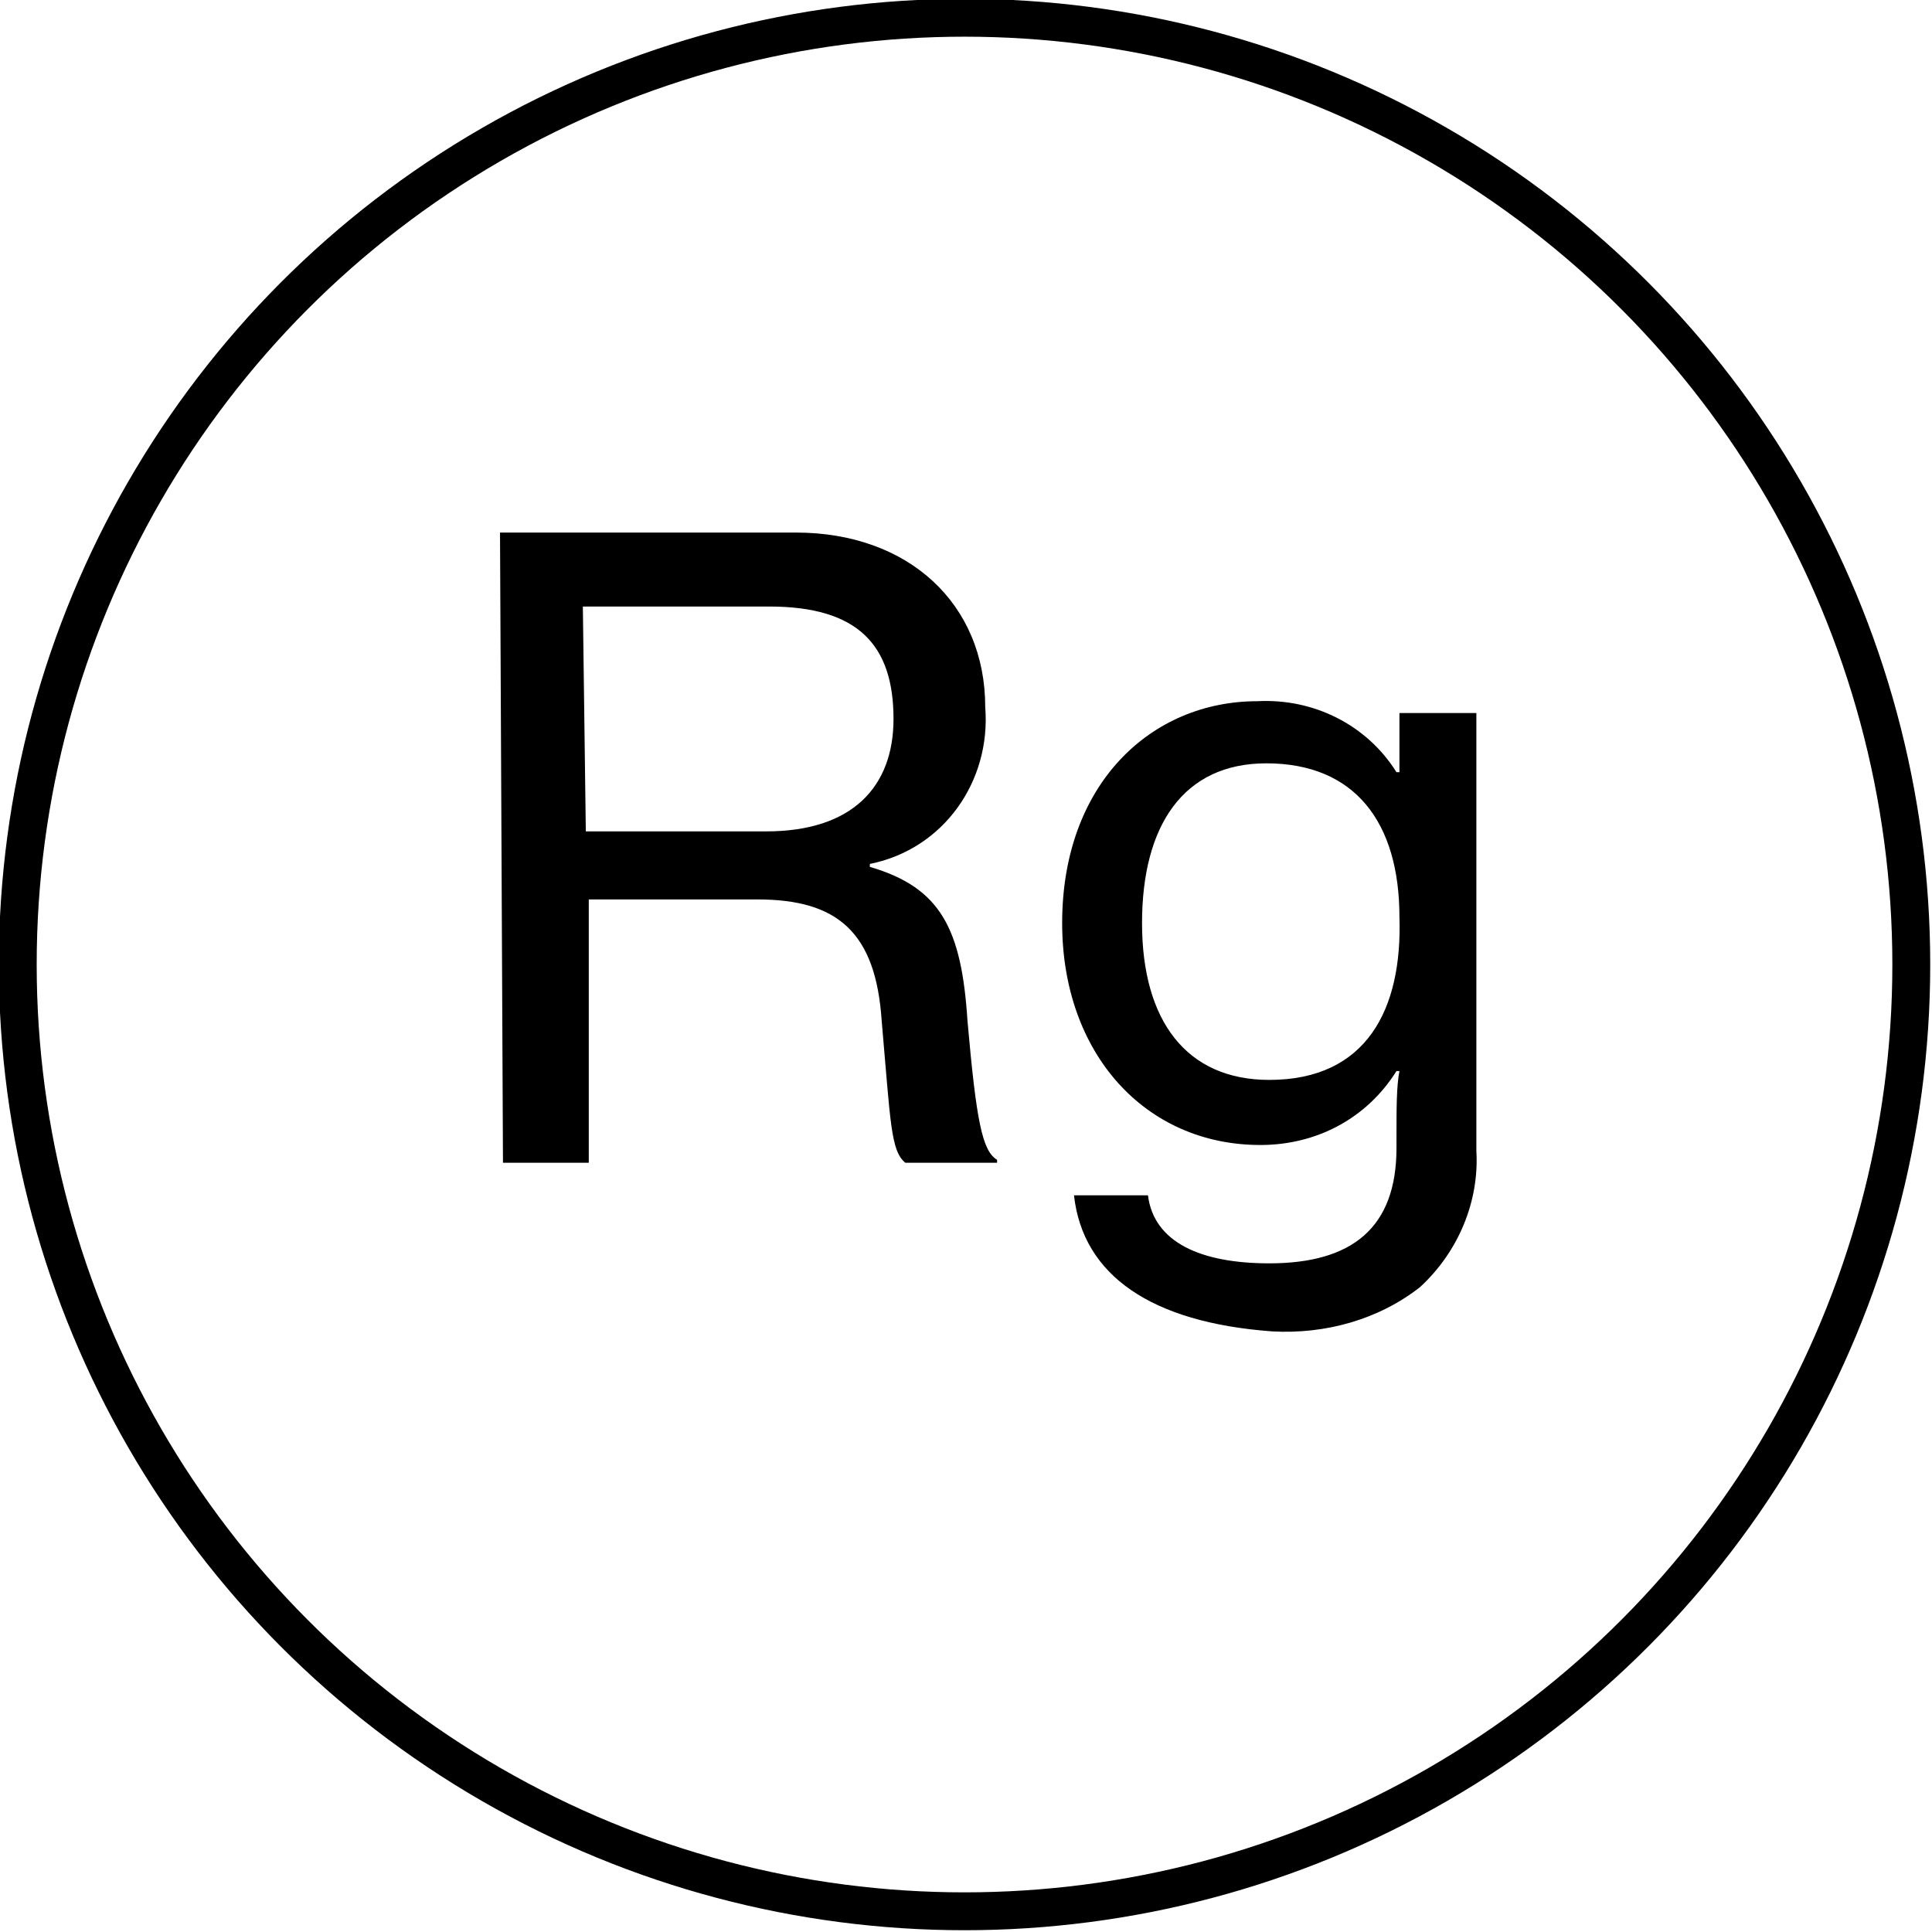
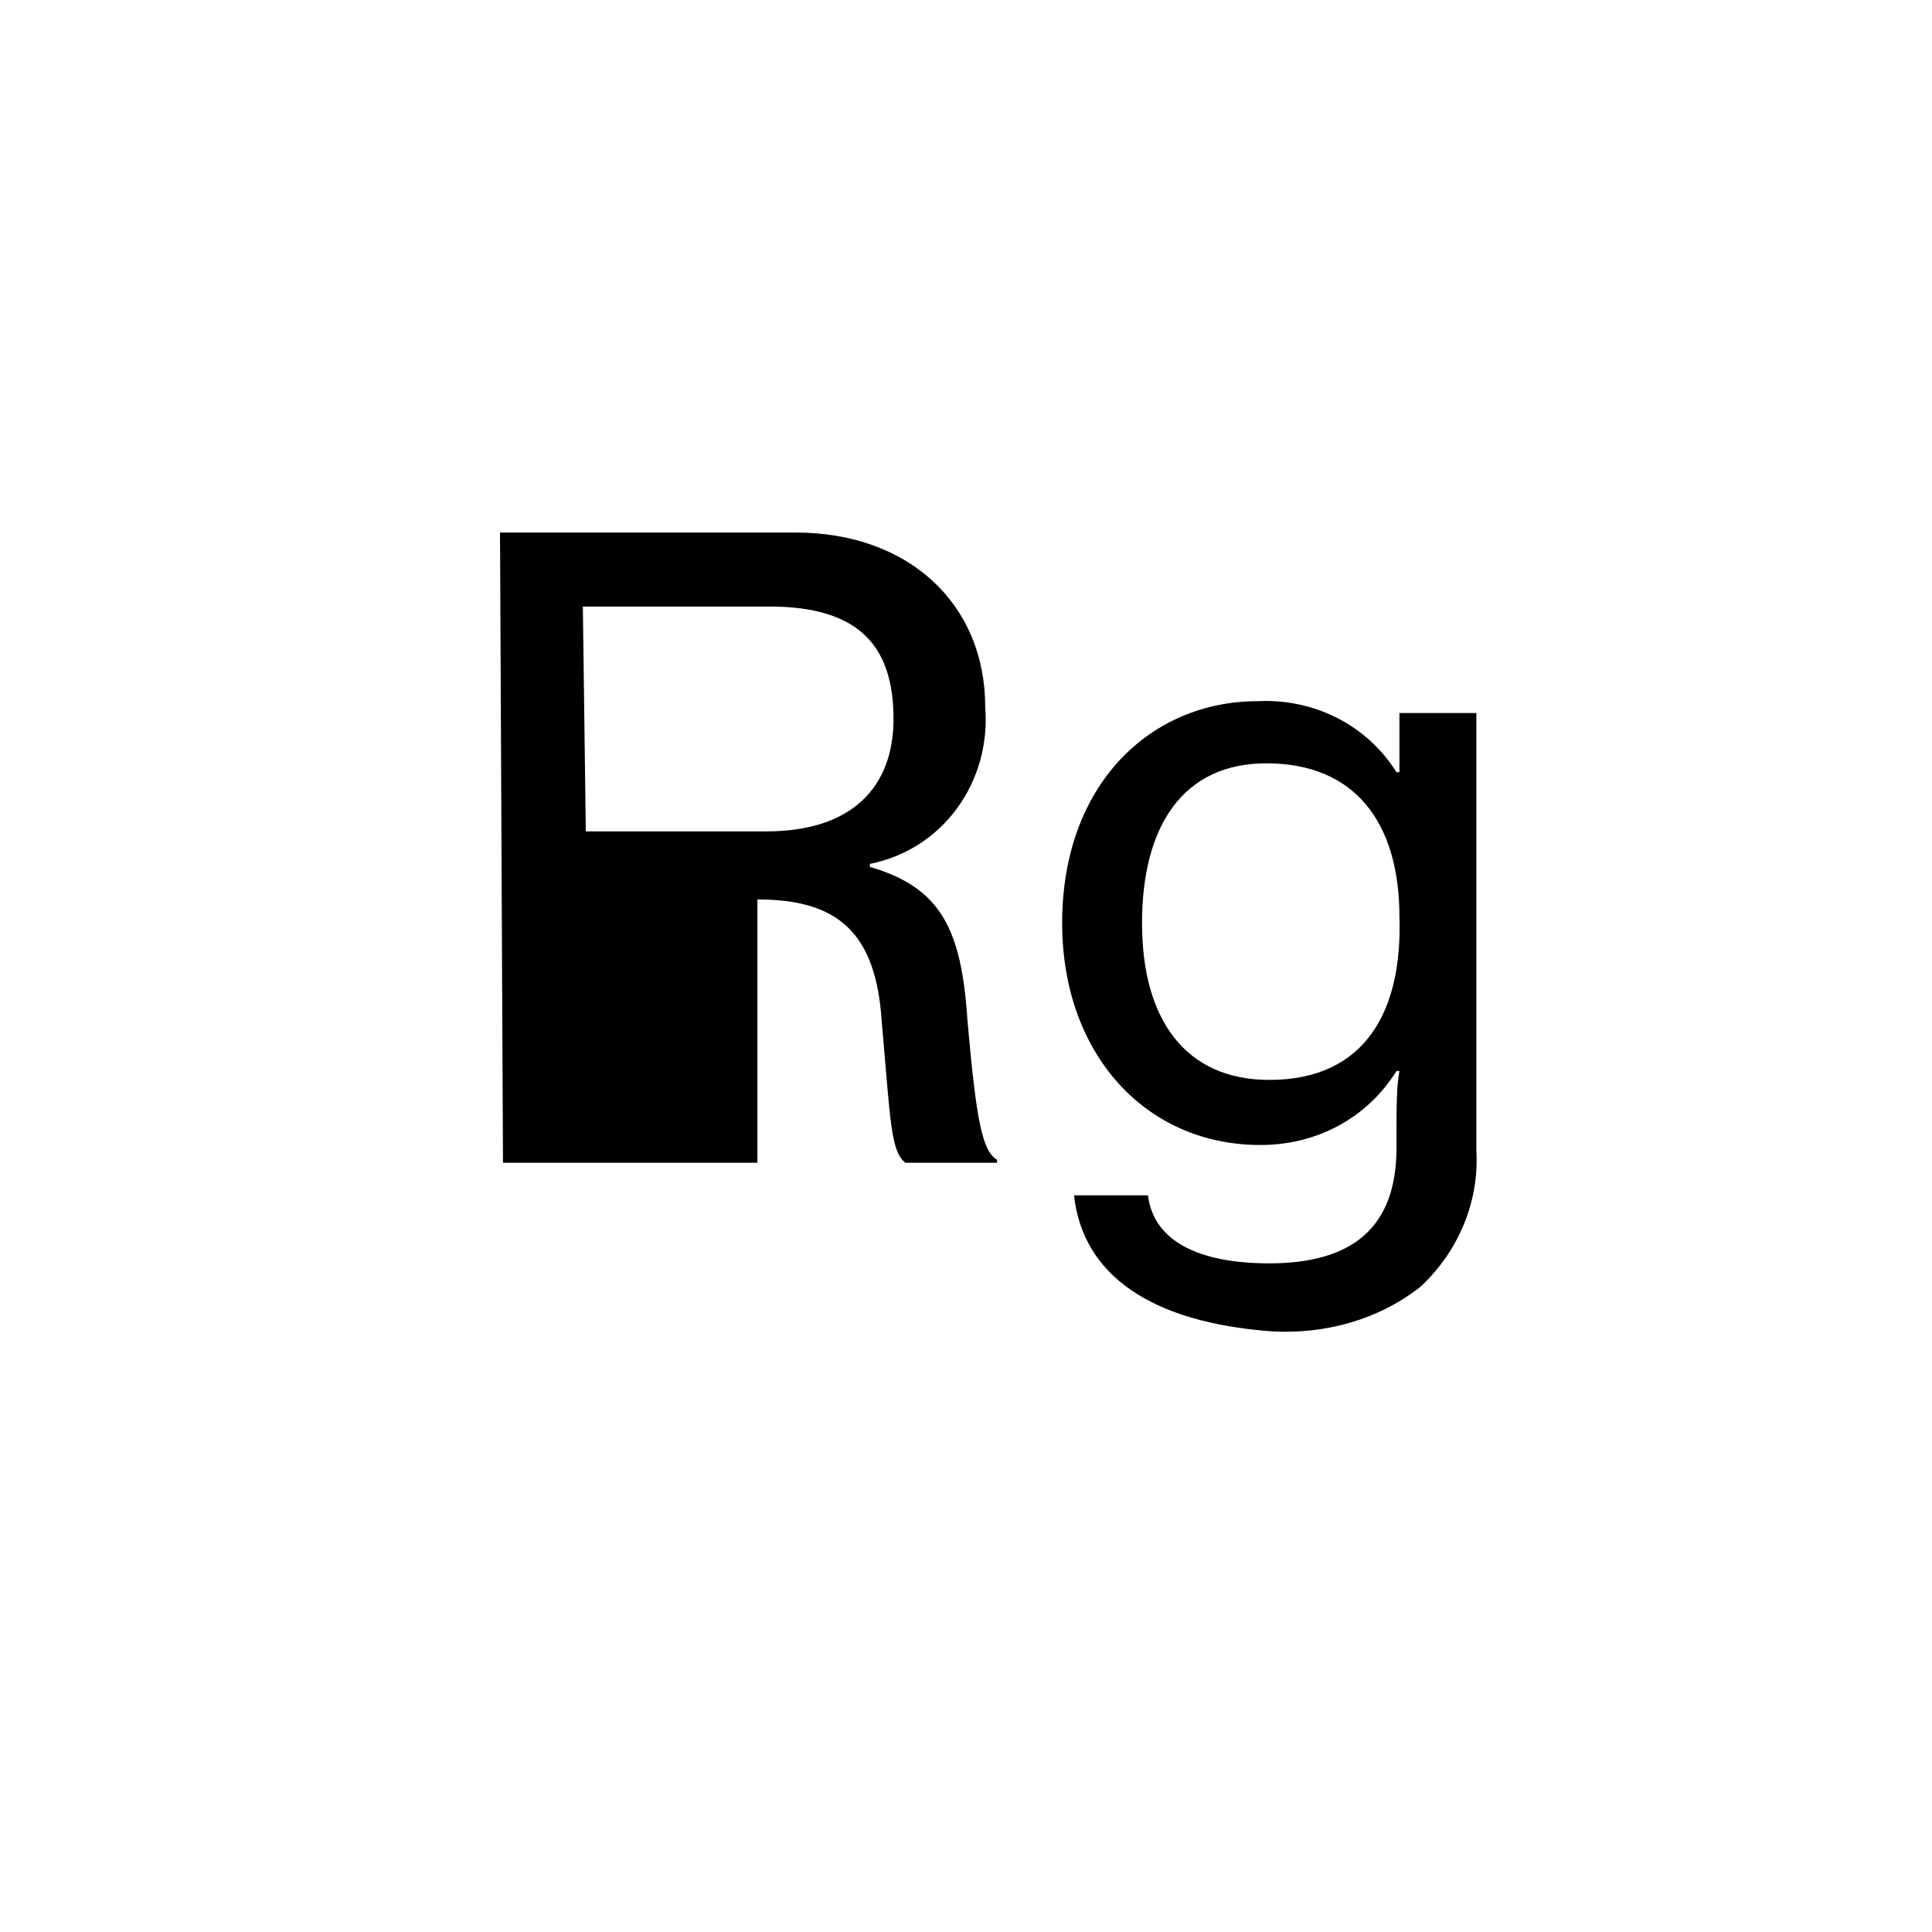
<svg xmlns="http://www.w3.org/2000/svg" version="1.1" id="Layer_1" x="0px" y="0px" viewBox="0 0 65.3 65.3" style="enable-background:new 0 0 65.3 65.3;" xml:space="preserve">
  <style type="text/css">
	.st0{fill:none;stroke:#000000;stroke-width:1.28;stroke-miterlimit:10;}
</style>
  <title>signet_R_12</title>
-   <circle class="st0" cx="32.6" cy="32.6" r="32" />
  <g>
-     <path d="M16.9,18h10c3.8,0,6.4,2.4,6.4,5.9c0.2,2.5-1.4,4.8-3.9,5.3v0.1c2.4,0.7,3.1,2.1,3.3,5.2c0.3,3.4,0.5,4.4,1,4.7v0.1h-3.1   c-0.5-0.4-0.5-1.4-0.8-4.8c-0.2-3-1.5-4.1-4.2-4.1h-5.7v8.9H17L16.9,18L16.9,18z M19.8,28.1h6.1c2.9,0,4.3-1.5,4.3-3.8   c0-2.5-1.2-3.8-4.2-3.8h-6.3L19.8,28.1L19.8,28.1z" />
+     <path d="M16.9,18h10c3.8,0,6.4,2.4,6.4,5.9c0.2,2.5-1.4,4.8-3.9,5.3v0.1c2.4,0.7,3.1,2.1,3.3,5.2c0.3,3.4,0.5,4.4,1,4.7v0.1h-3.1   c-0.5-0.4-0.5-1.4-0.8-4.8c-0.2-3-1.5-4.1-4.2-4.1v8.9H17L16.9,18L16.9,18z M19.8,28.1h6.1c2.9,0,4.3-1.5,4.3-3.8   c0-2.5-1.2-3.8-4.2-3.8h-6.3L19.8,28.1L19.8,28.1z" />
    <path d="M36.3,40.4h2.5c0.2,1.6,1.8,2.3,4.1,2.3c2.8,0,4.3-1.2,4.3-3.9v-0.4c0-0.9,0-1.7,0.1-2.2h-0.1c-1,1.6-2.7,2.5-4.6,2.5   c-3.9,0-6.7-3.1-6.7-7.5c0-4.7,3-7.5,6.6-7.5c1.9-0.1,3.7,0.8,4.7,2.4h0.1v-2h2.6v14.8c0.1,1.7-0.6,3.4-1.9,4.6   c-1.4,1.1-3.2,1.6-5,1.5C38.9,44.7,36.6,43.1,36.3,40.4z M47.3,31c0-3.2-1.5-5.2-4.5-5.2c-2.8,0-4.2,2.1-4.2,5.4   c0,3.3,1.5,5.3,4.3,5.3C46.2,36.5,47.4,34.1,47.3,31L47.3,31z" />
  </g>
</svg>